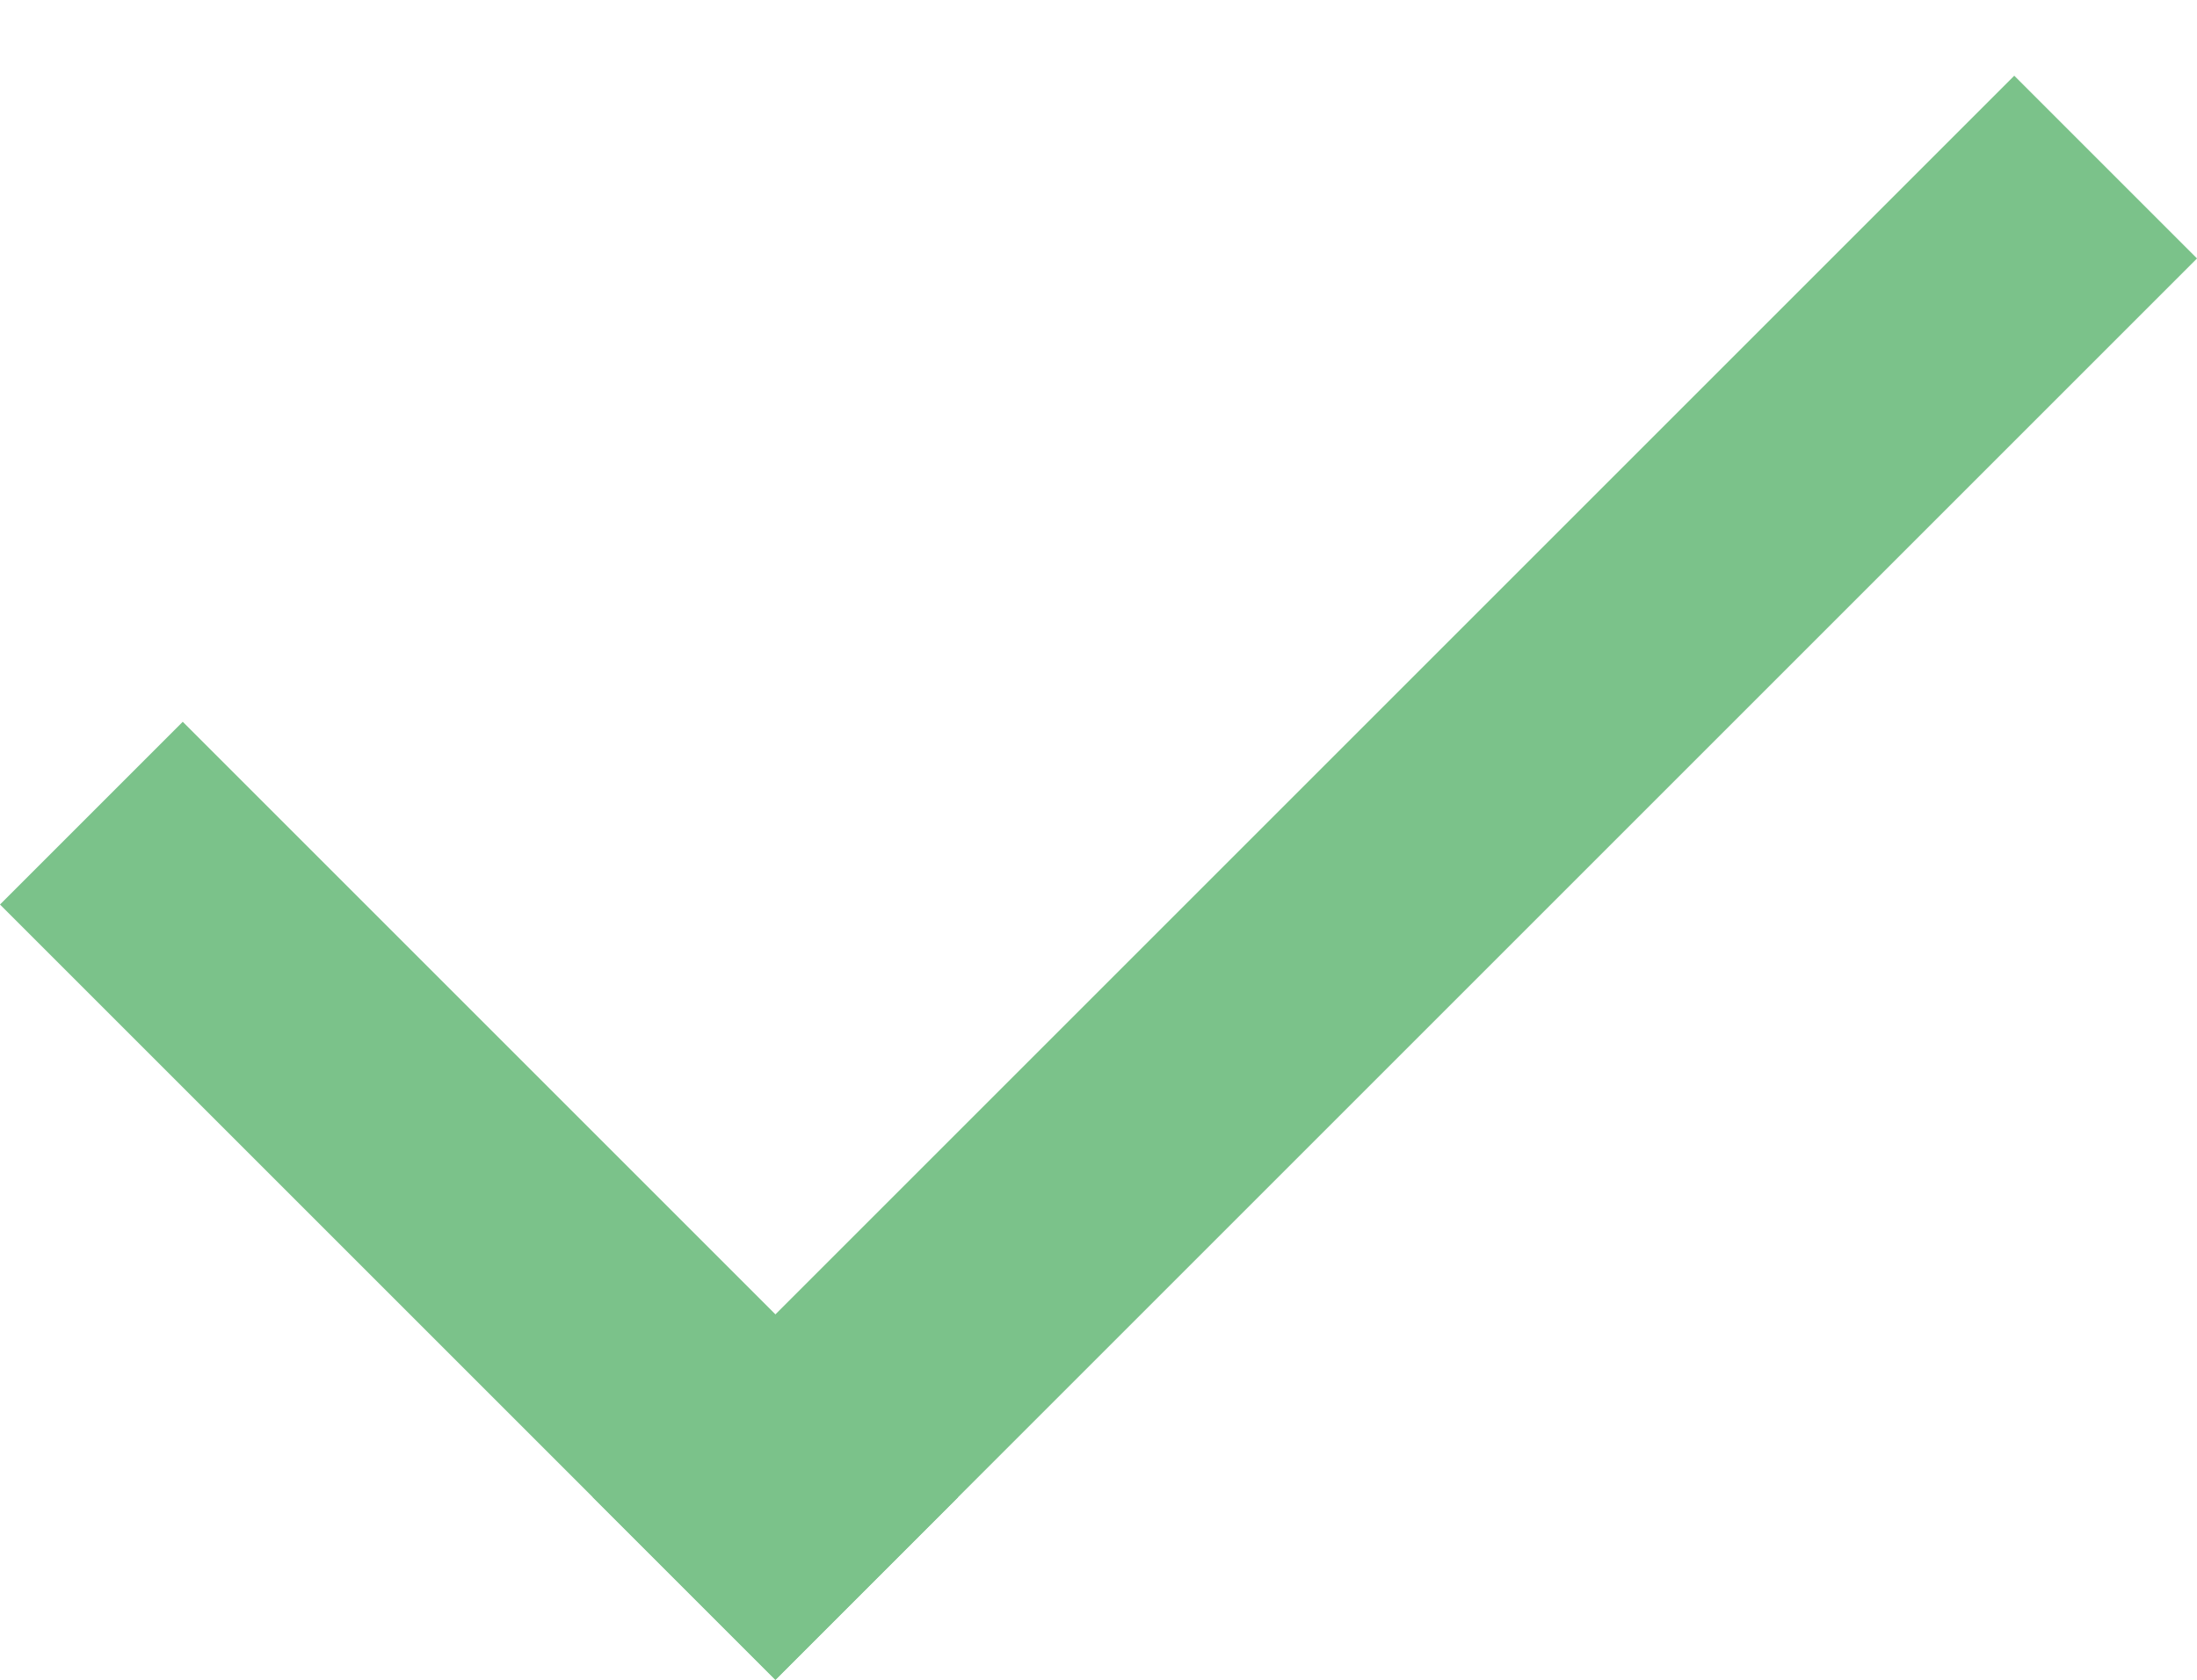
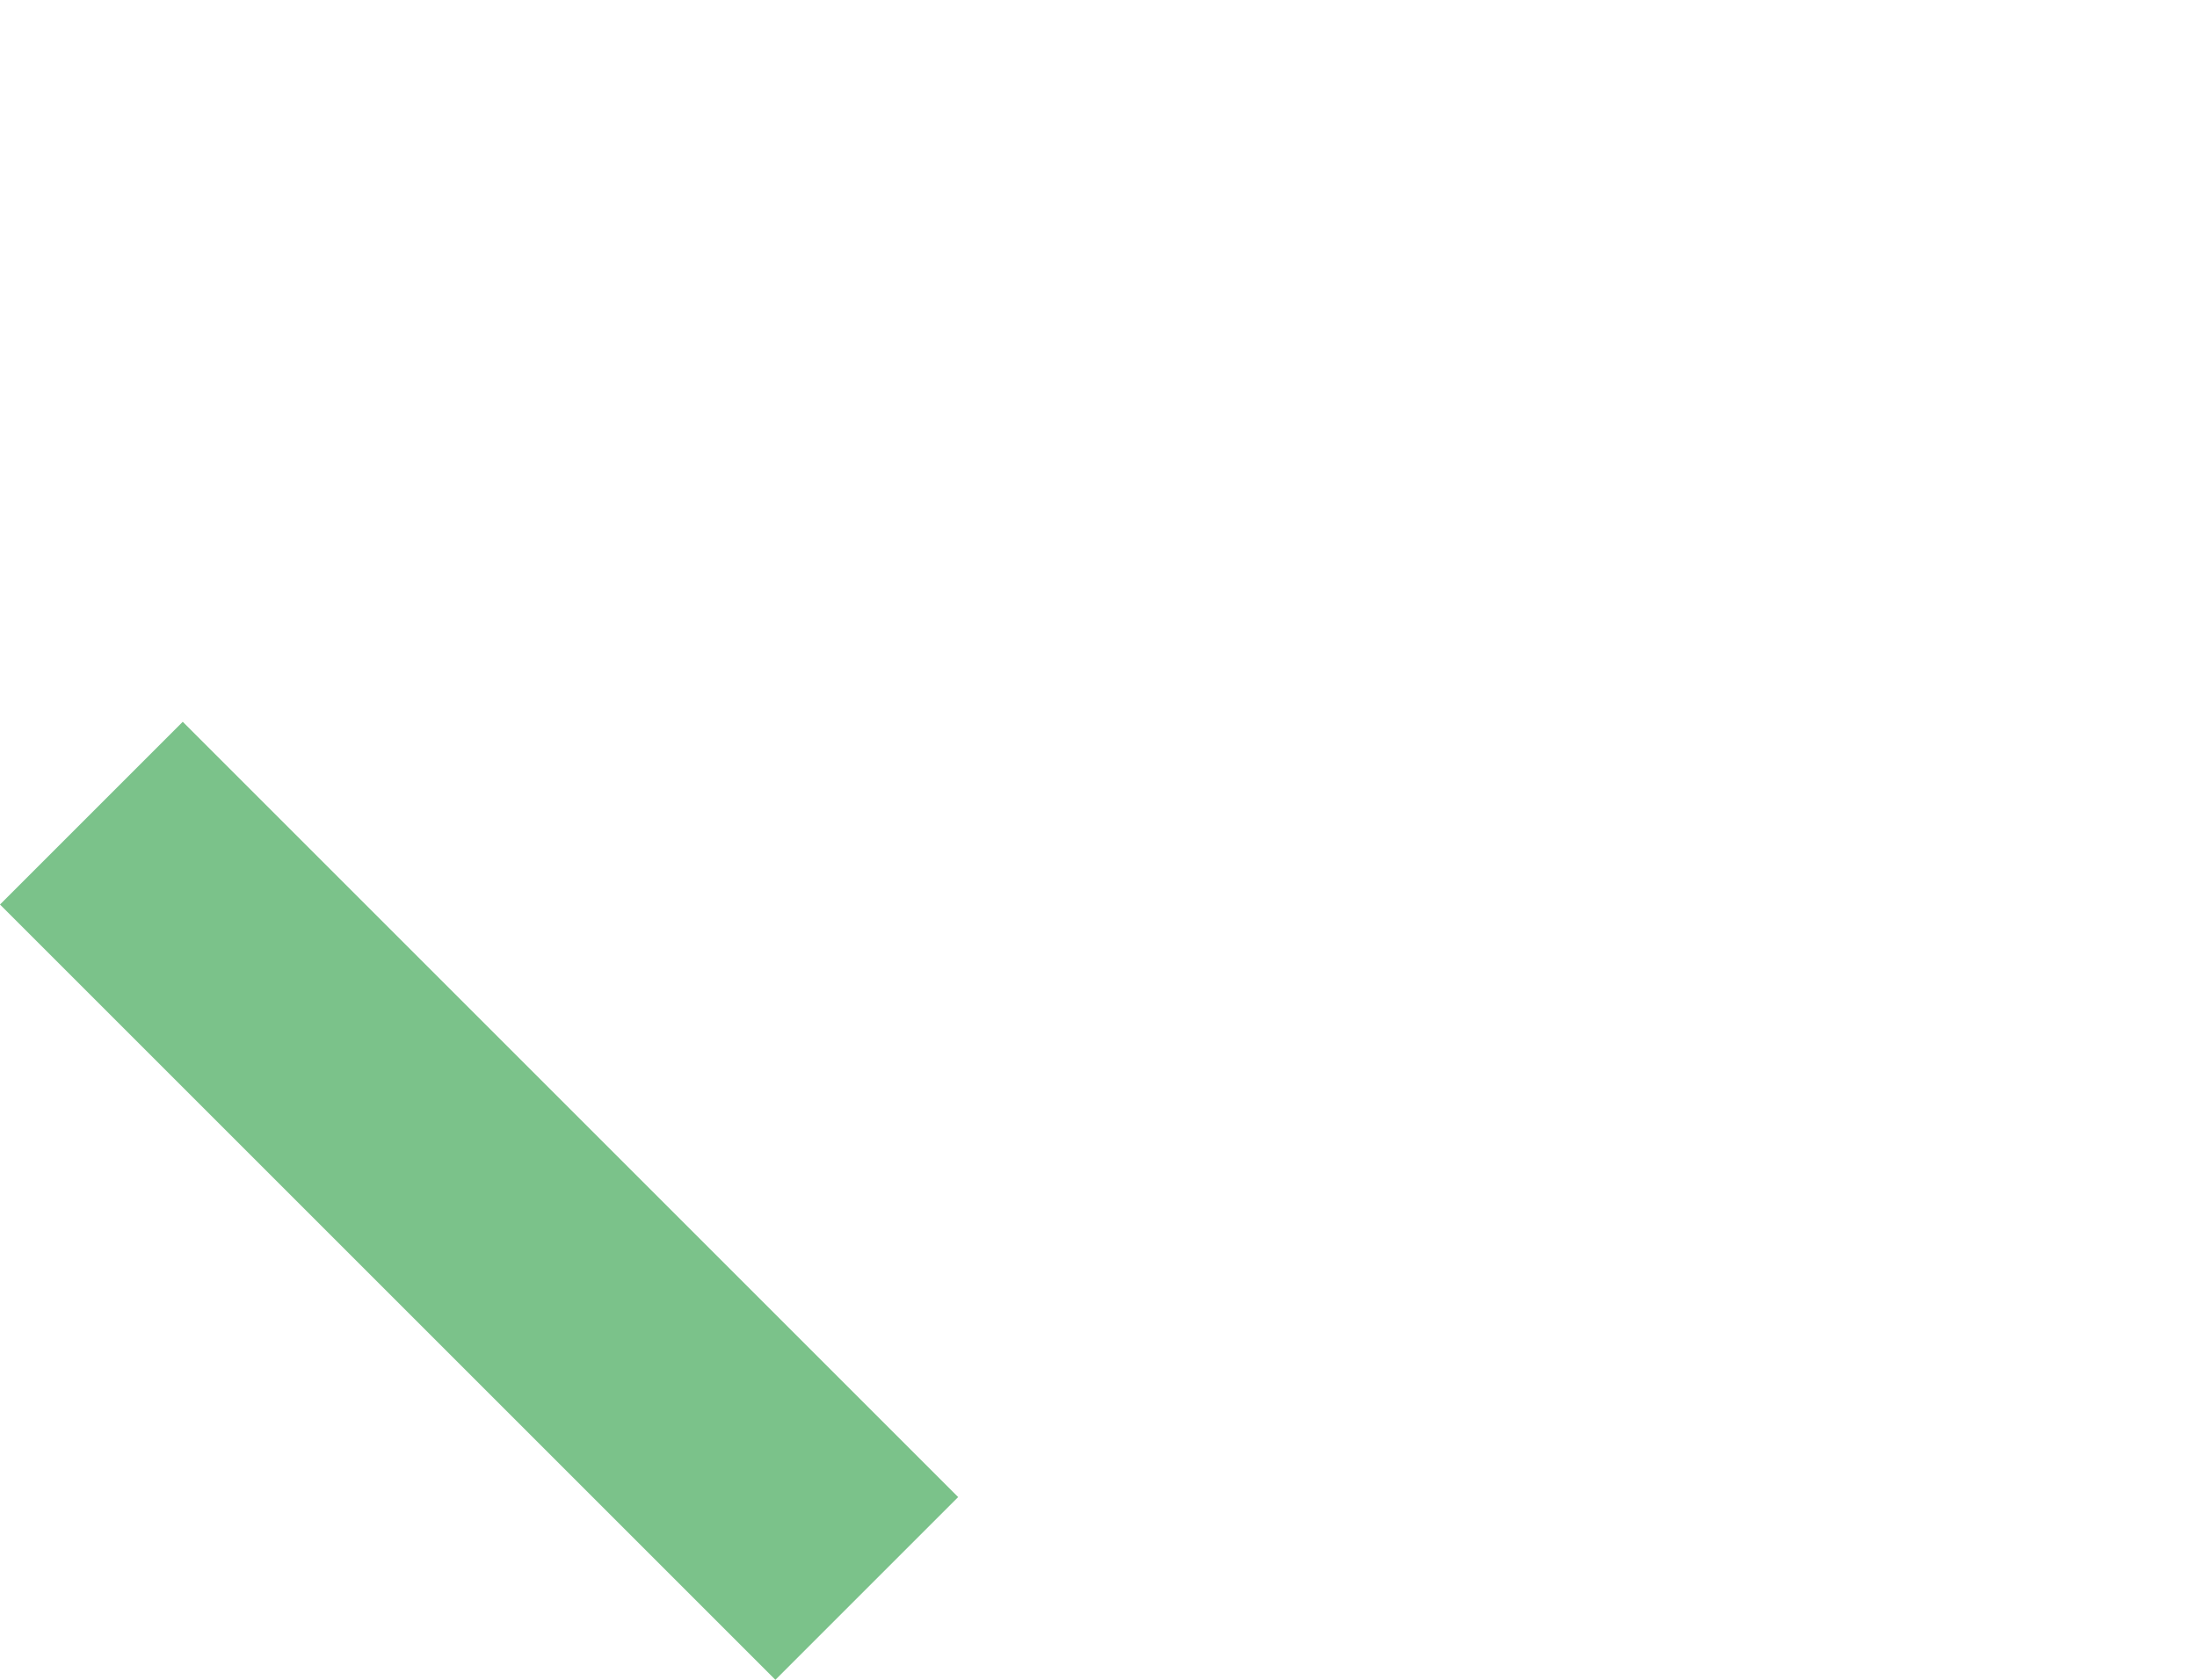
<svg xmlns="http://www.w3.org/2000/svg" width="17" height="13" viewBox="0 0 17 13" fill="none">
  <line x1="0.707" y1="6.293" x2="6.707" y2="12.293" stroke="#7BC28A" stroke-width="2" />
-   <line x1="5.293" y1="12.293" x2="16.293" y2="1.293" stroke="#7BC28A" stroke-width="2" />
</svg>